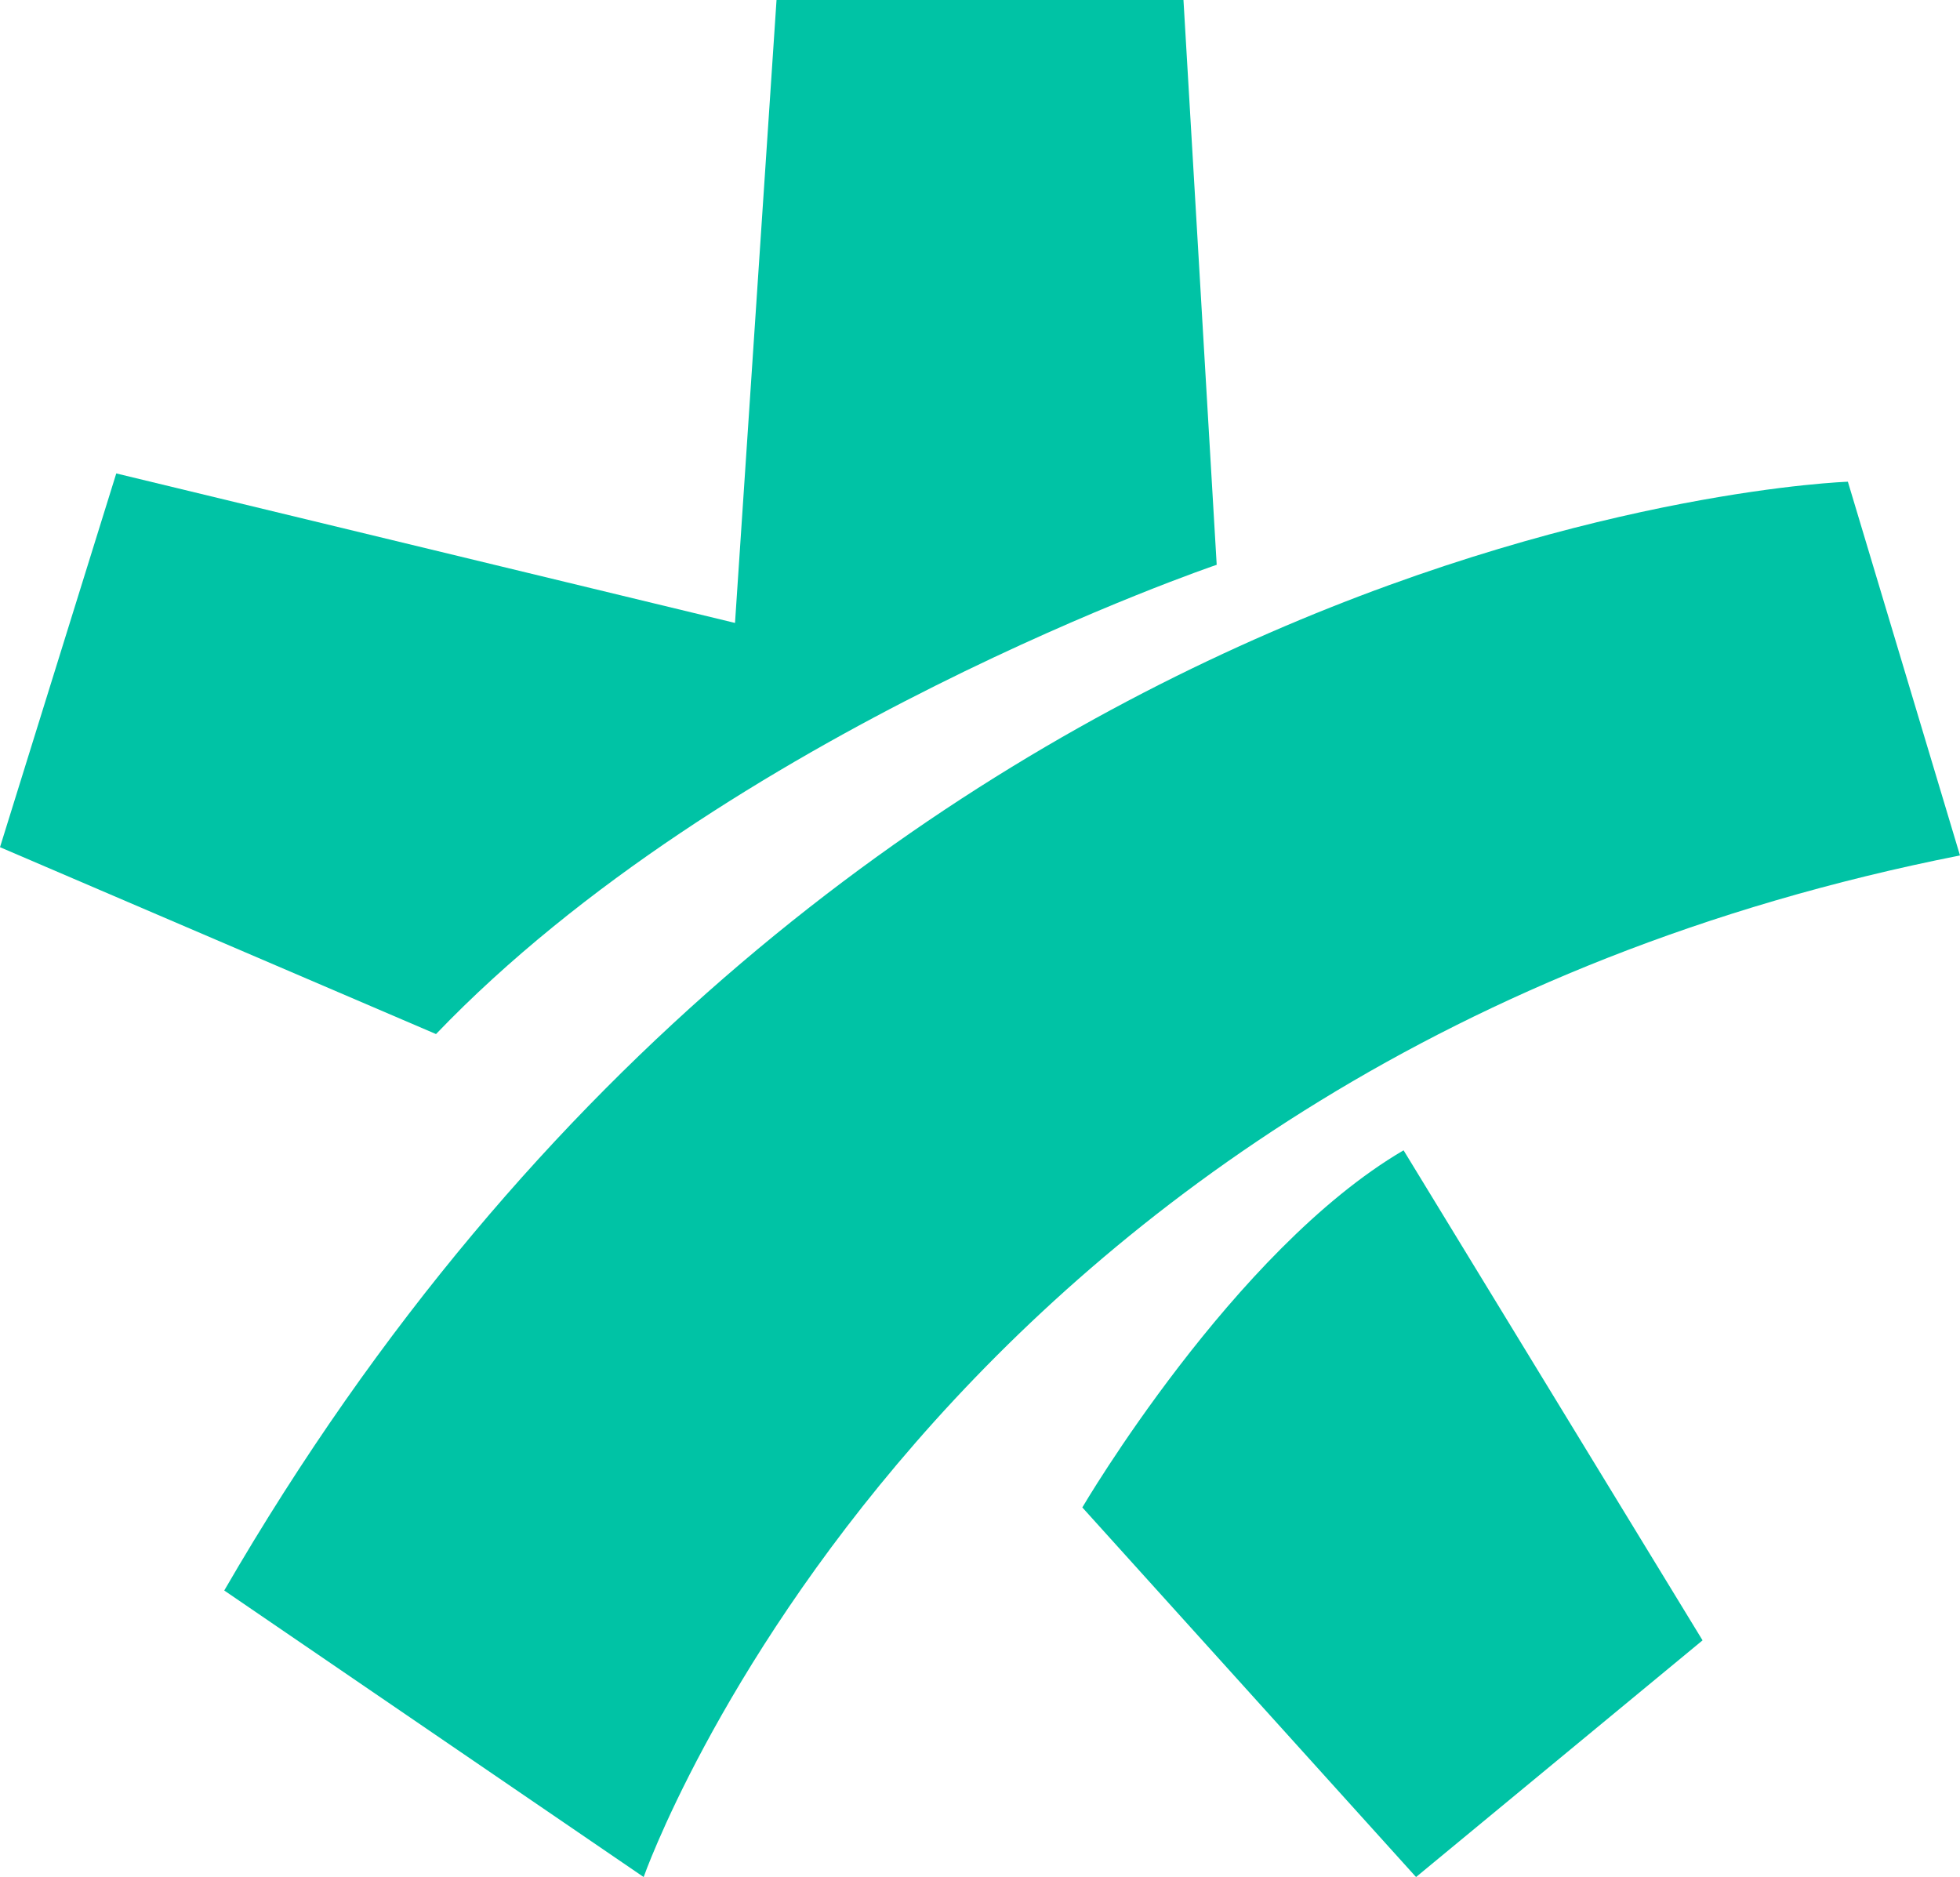
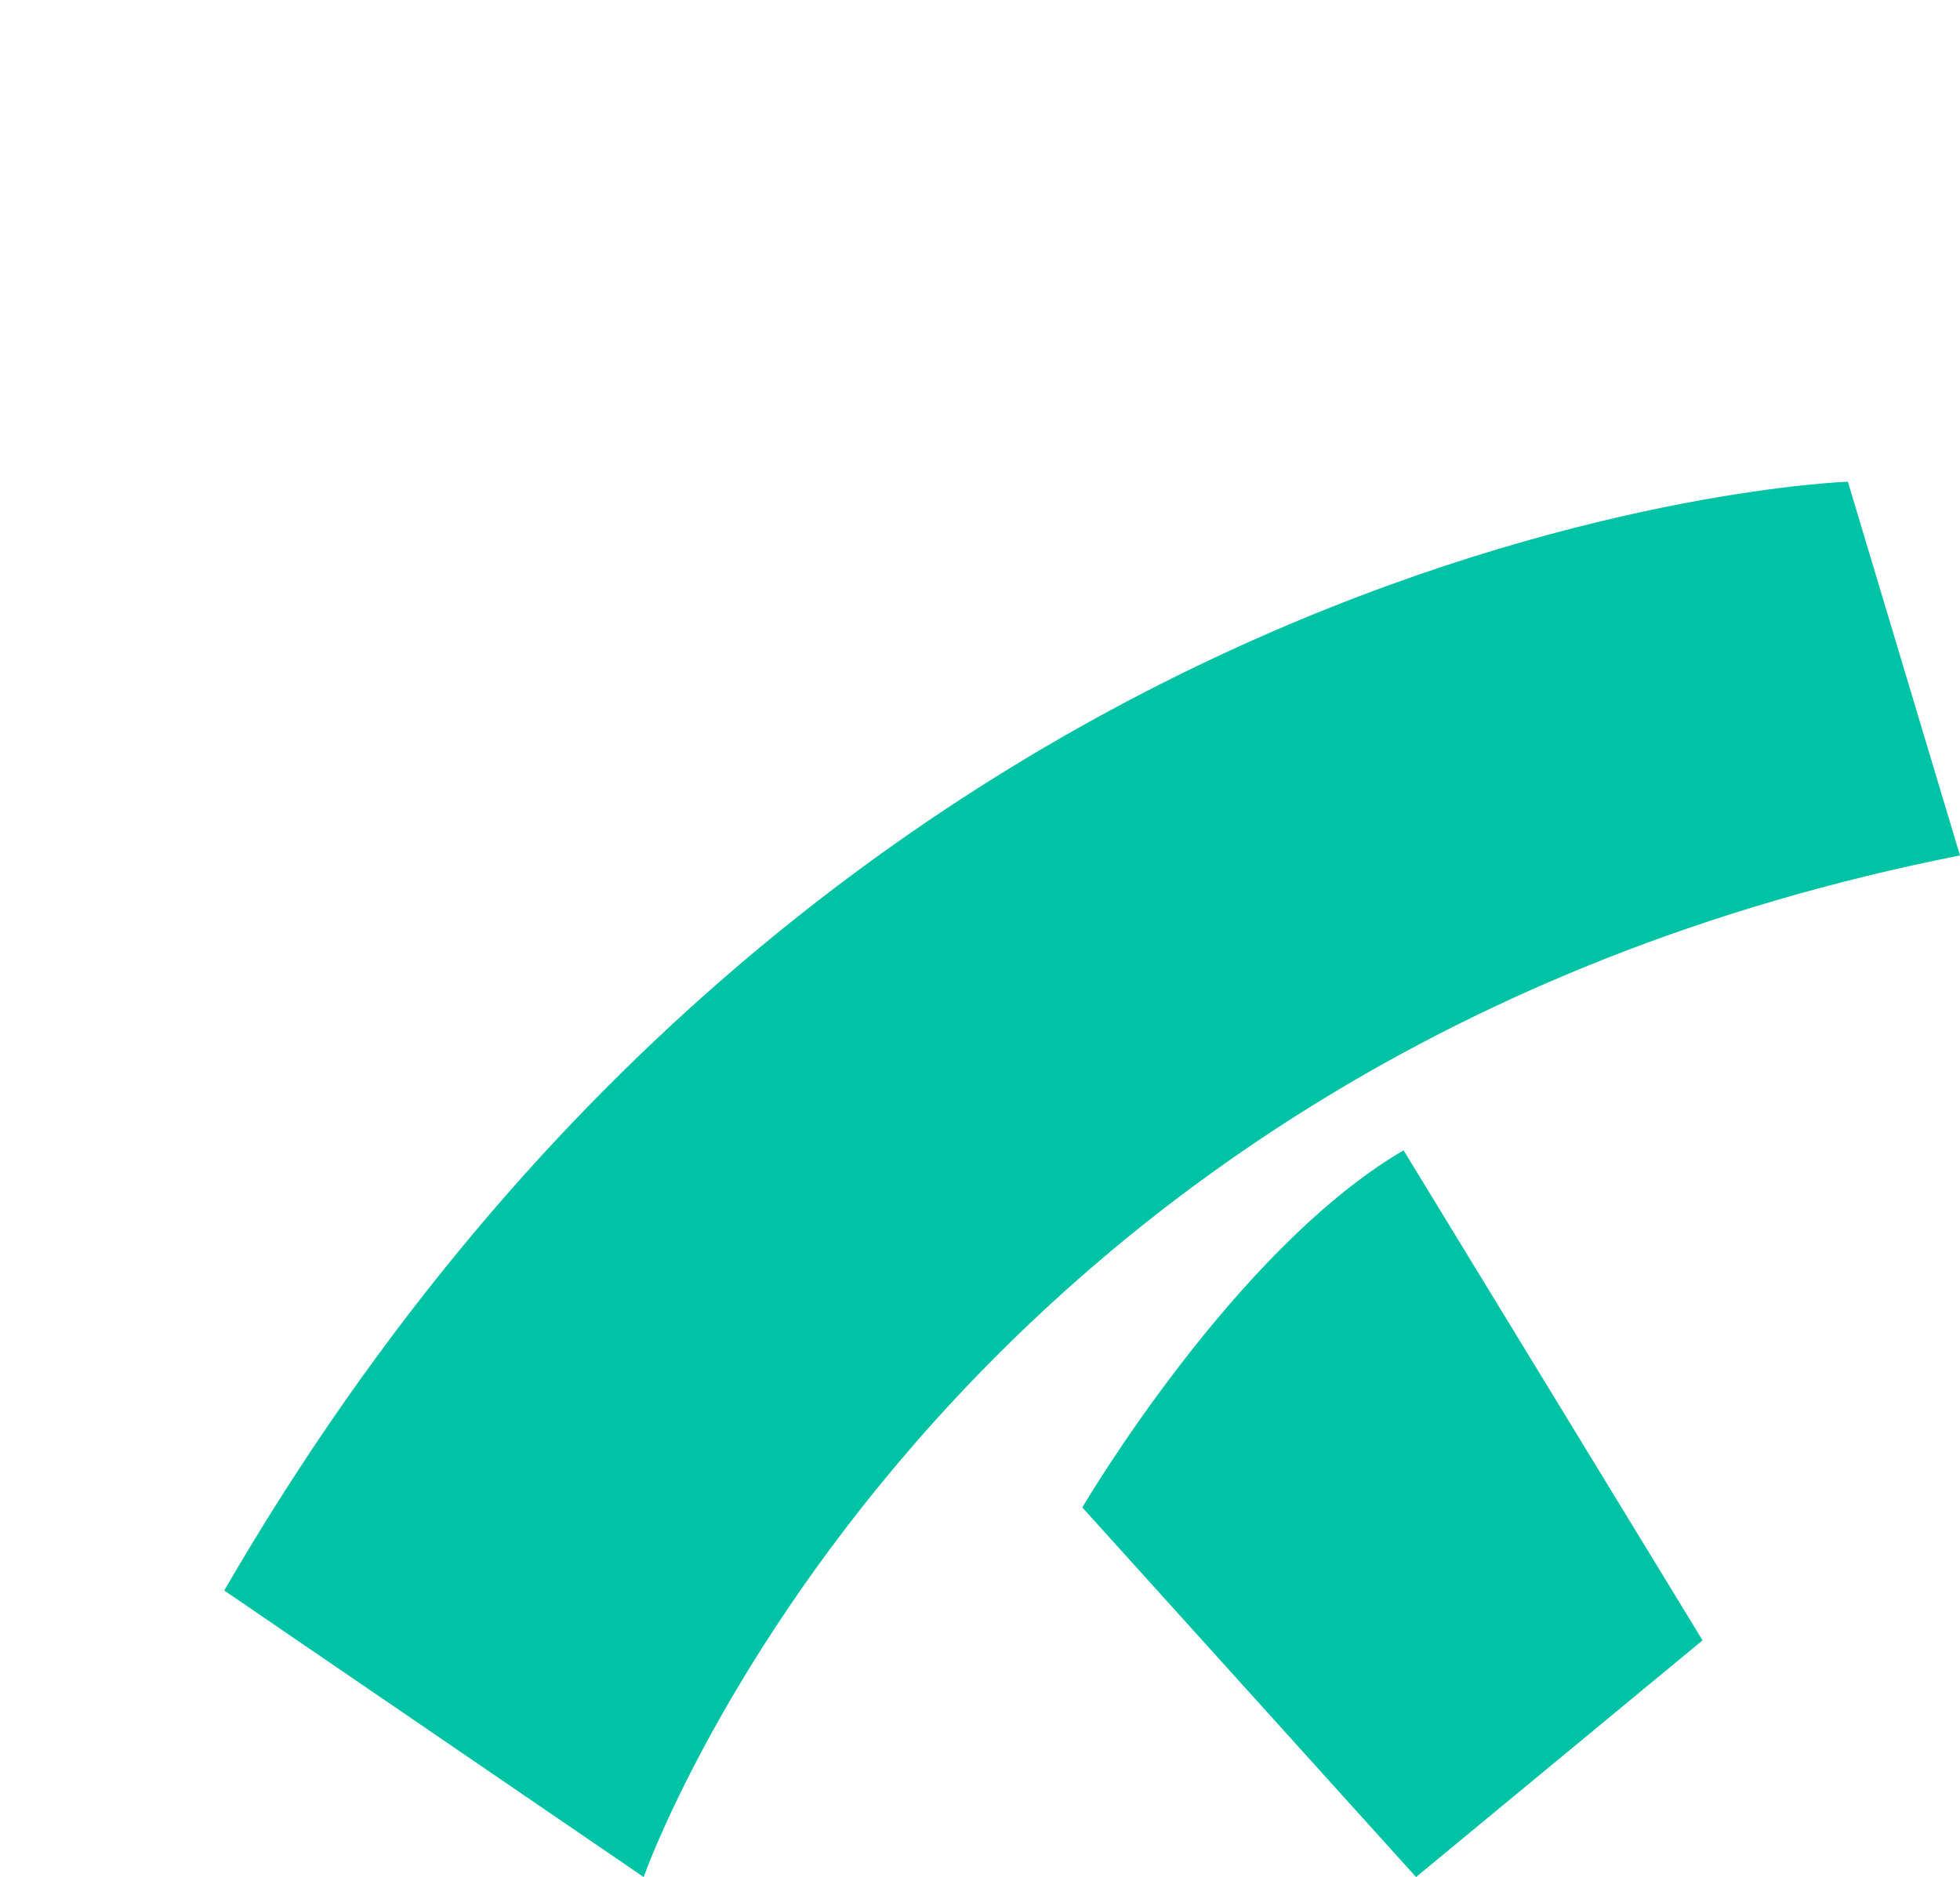
<svg xmlns="http://www.w3.org/2000/svg" id="Ebene_1" width="201.84mm" height="193.29mm" viewBox="0 0 572.15 547.91">
  <defs>
    <style>.cls-1{fill:#00c3a5;}</style>
  </defs>
-   <path class="cls-1" d="M226.68,0h118.79l9.7,164.86s-143.04,48.49-227.89,136.98L0,247.29l33.94-109.1,180.62,43.64L226.68,0Z" />
  <path class="cls-1" d="M315.94,440.02s44.08-75.16,93.78-104.25l87.28,143.04-83.64,69.09-97.41-107.88Z" />
  <path class="cls-1" d="M572.15,249.71l-32.73-109.1s-292.14,9.7-473.96,323.65l122.43,83.64s83.64-238.8,384.26-298.2Z" />
</svg>